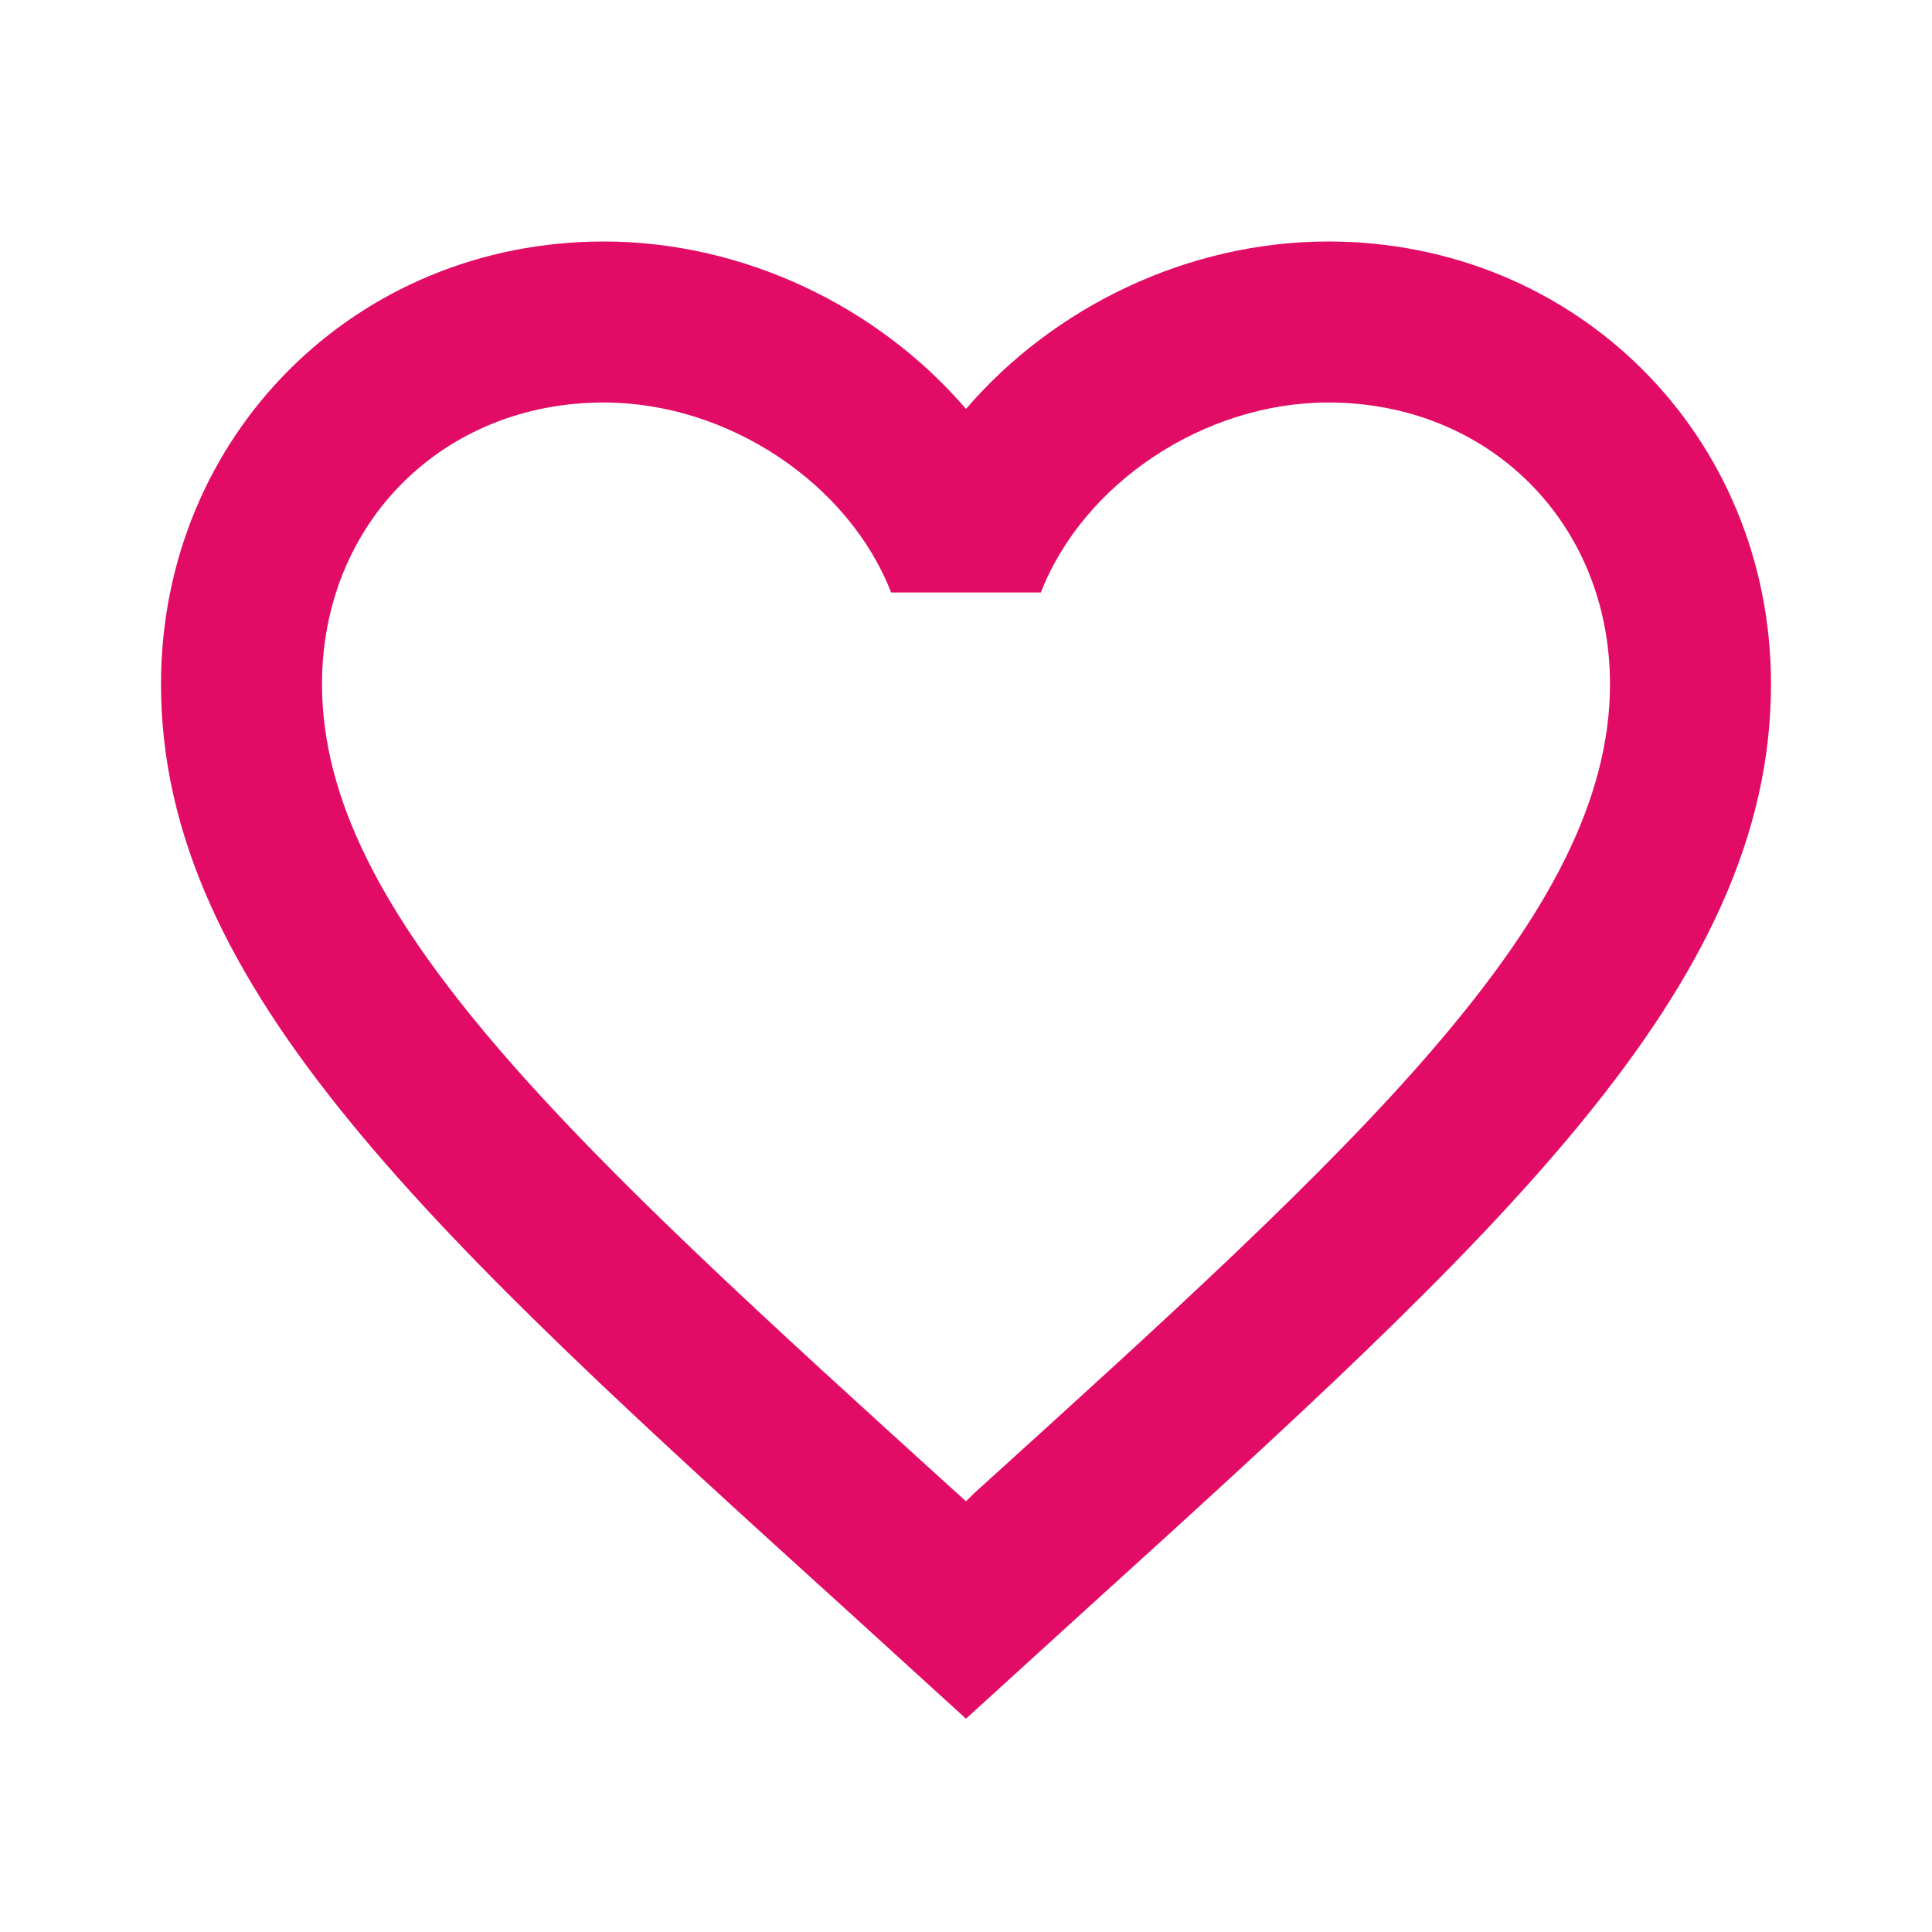
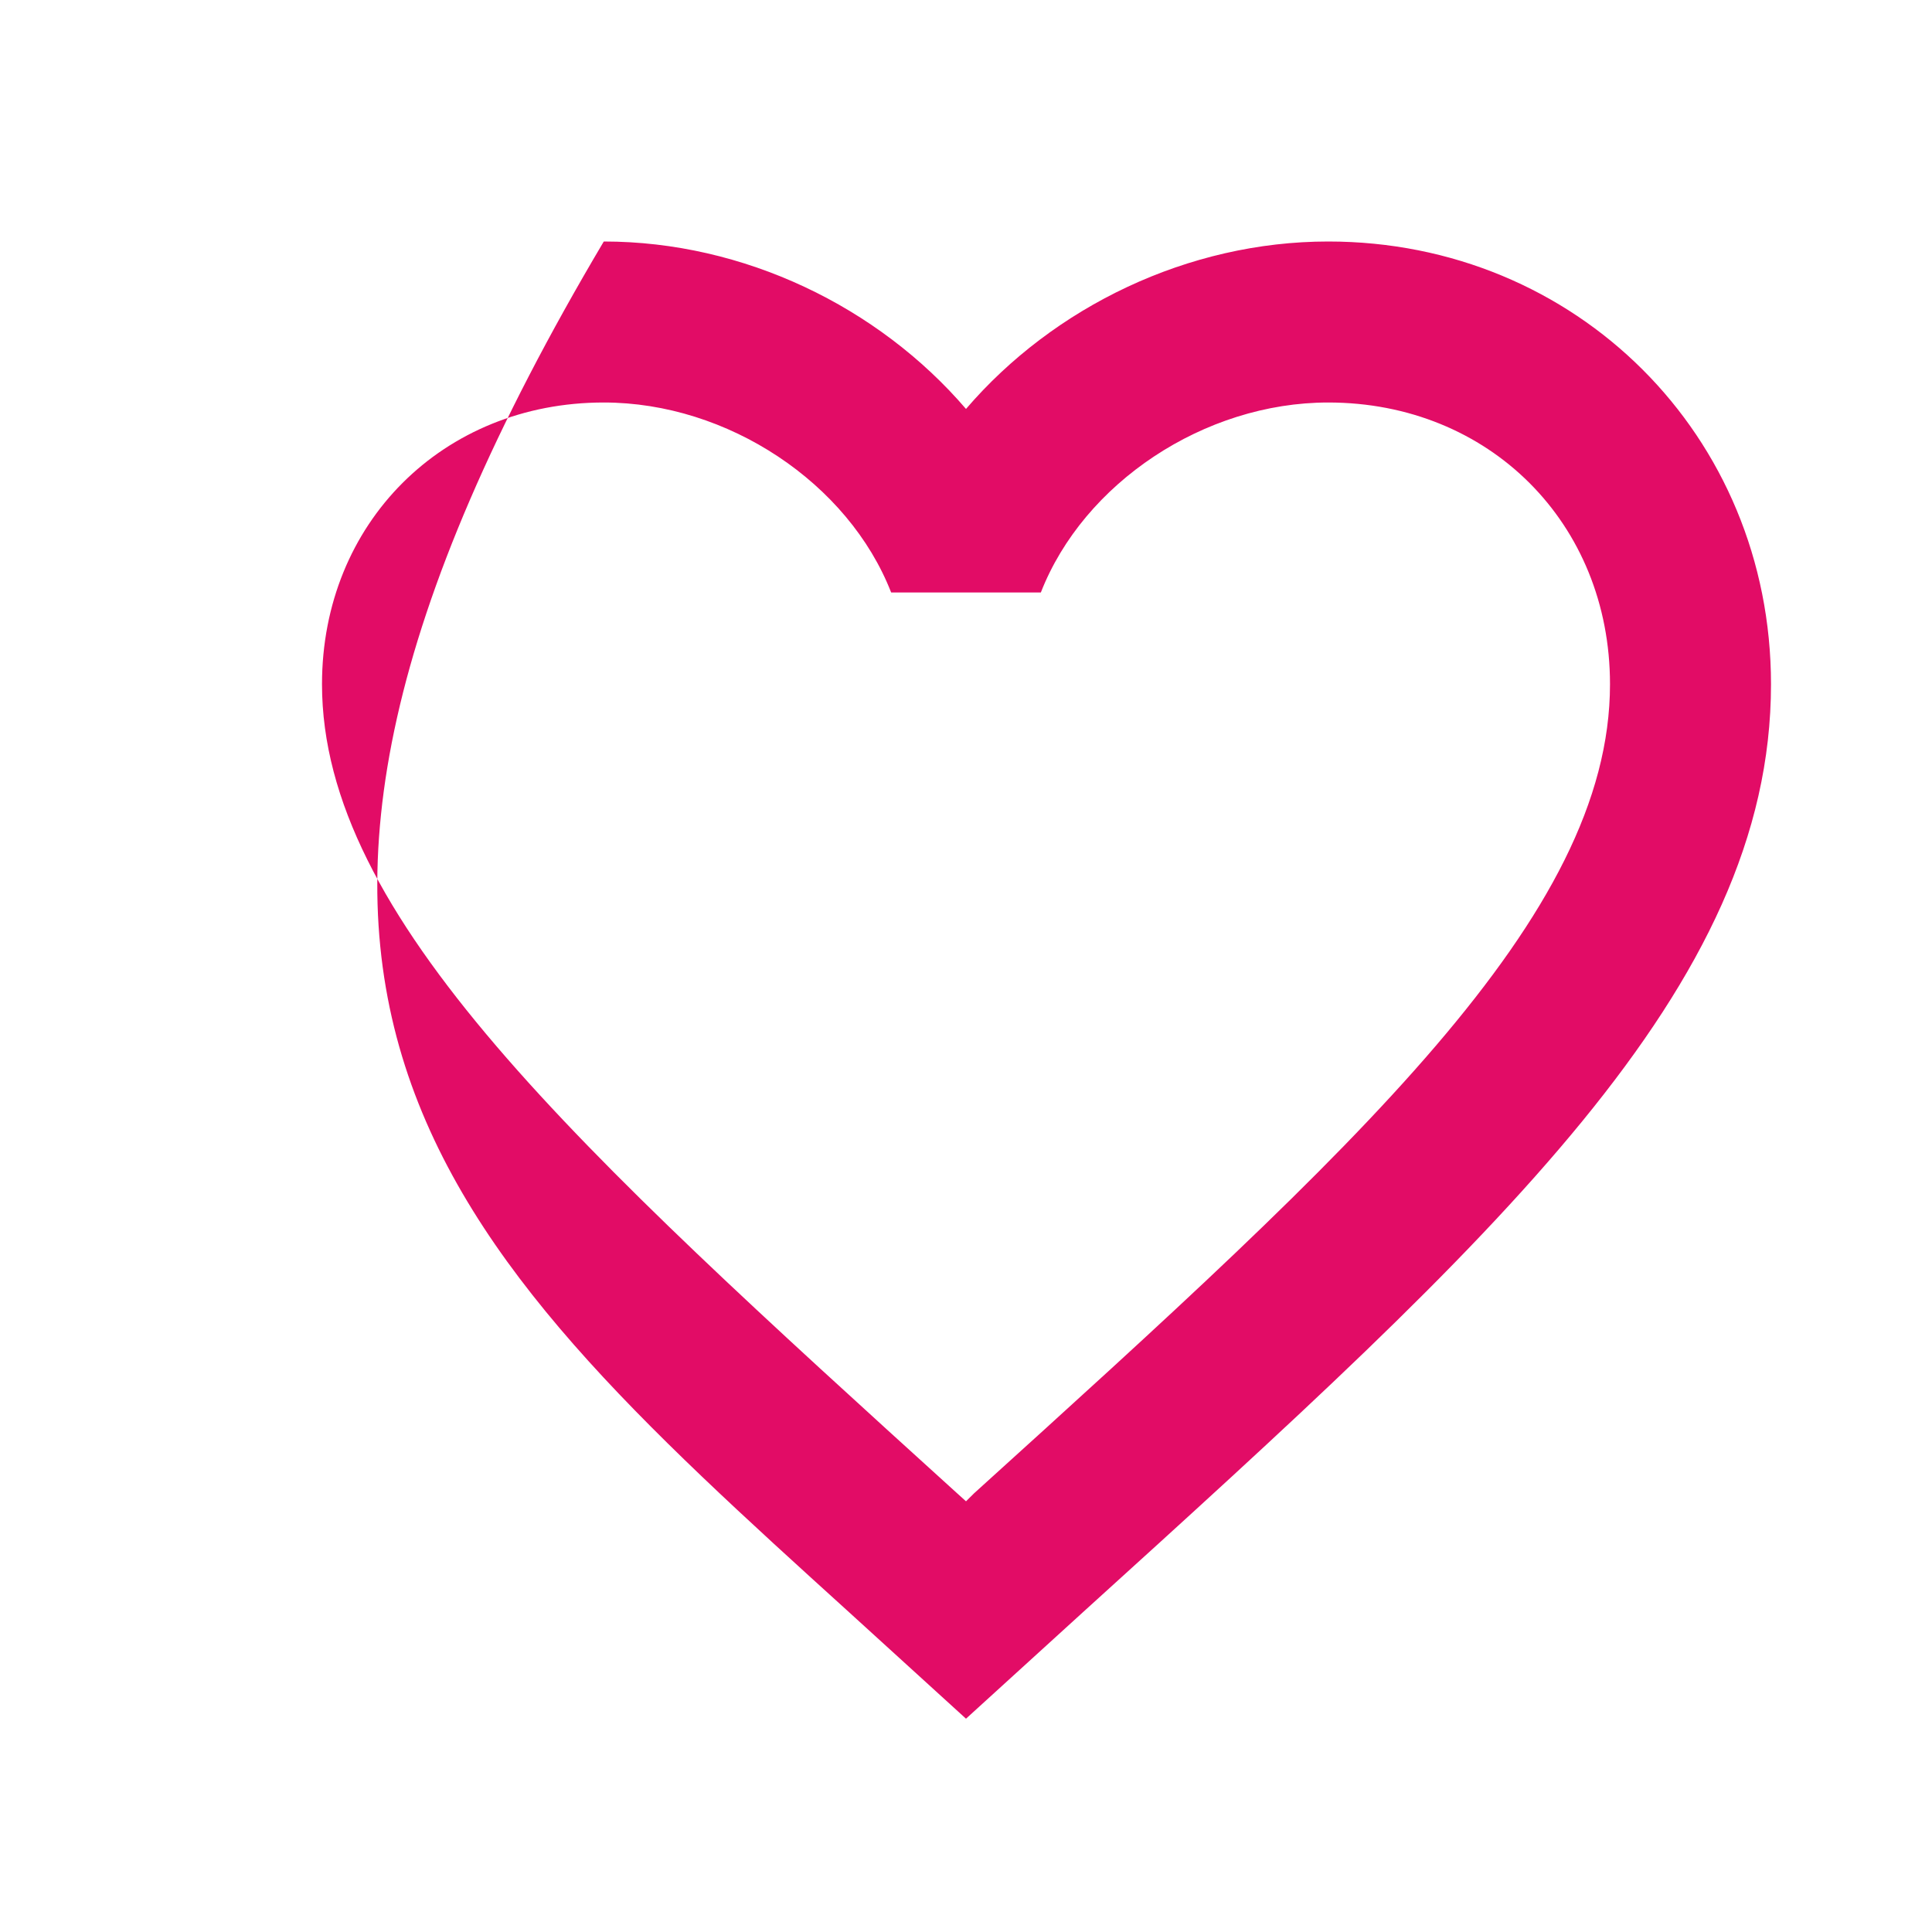
<svg xmlns="http://www.w3.org/2000/svg" width="27" height="27" viewBox="0 0 27 27" fill="none">
-   <path d="M13.613 20.869L13.5 20.981L13.376 20.869C8.033 16.02 4.5 12.814 4.5 9.562C4.5 7.312 6.188 5.625 8.438 5.625C10.17 5.625 11.857 6.75 12.454 8.28H14.546C15.143 6.75 16.83 5.625 18.562 5.625C20.812 5.625 22.5 7.312 22.5 9.562C22.5 12.814 18.968 16.02 13.613 20.869ZM18.562 3.375C16.605 3.375 14.726 4.286 13.5 5.715C12.274 4.286 10.395 3.375 8.438 3.375C4.973 3.375 2.25 6.086 2.25 9.562C2.25 13.804 6.075 17.28 11.869 22.534L13.5 24.019L15.131 22.534C20.925 17.28 24.75 13.804 24.75 9.562C24.75 6.086 22.027 3.375 18.562 3.375Z" fill="#E20C66" />
+   <path d="M13.613 20.869L13.5 20.981L13.376 20.869C8.033 16.02 4.5 12.814 4.5 9.562C4.5 7.312 6.188 5.625 8.438 5.625C10.17 5.625 11.857 6.75 12.454 8.28H14.546C15.143 6.75 16.83 5.625 18.562 5.625C20.812 5.625 22.5 7.312 22.5 9.562C22.5 12.814 18.968 16.02 13.613 20.869ZM18.562 3.375C16.605 3.375 14.726 4.286 13.5 5.715C12.274 4.286 10.395 3.375 8.438 3.375C2.25 13.804 6.075 17.28 11.869 22.534L13.5 24.019L15.131 22.534C20.925 17.28 24.75 13.804 24.75 9.562C24.75 6.086 22.027 3.375 18.562 3.375Z" fill="#E20C66" />
</svg>